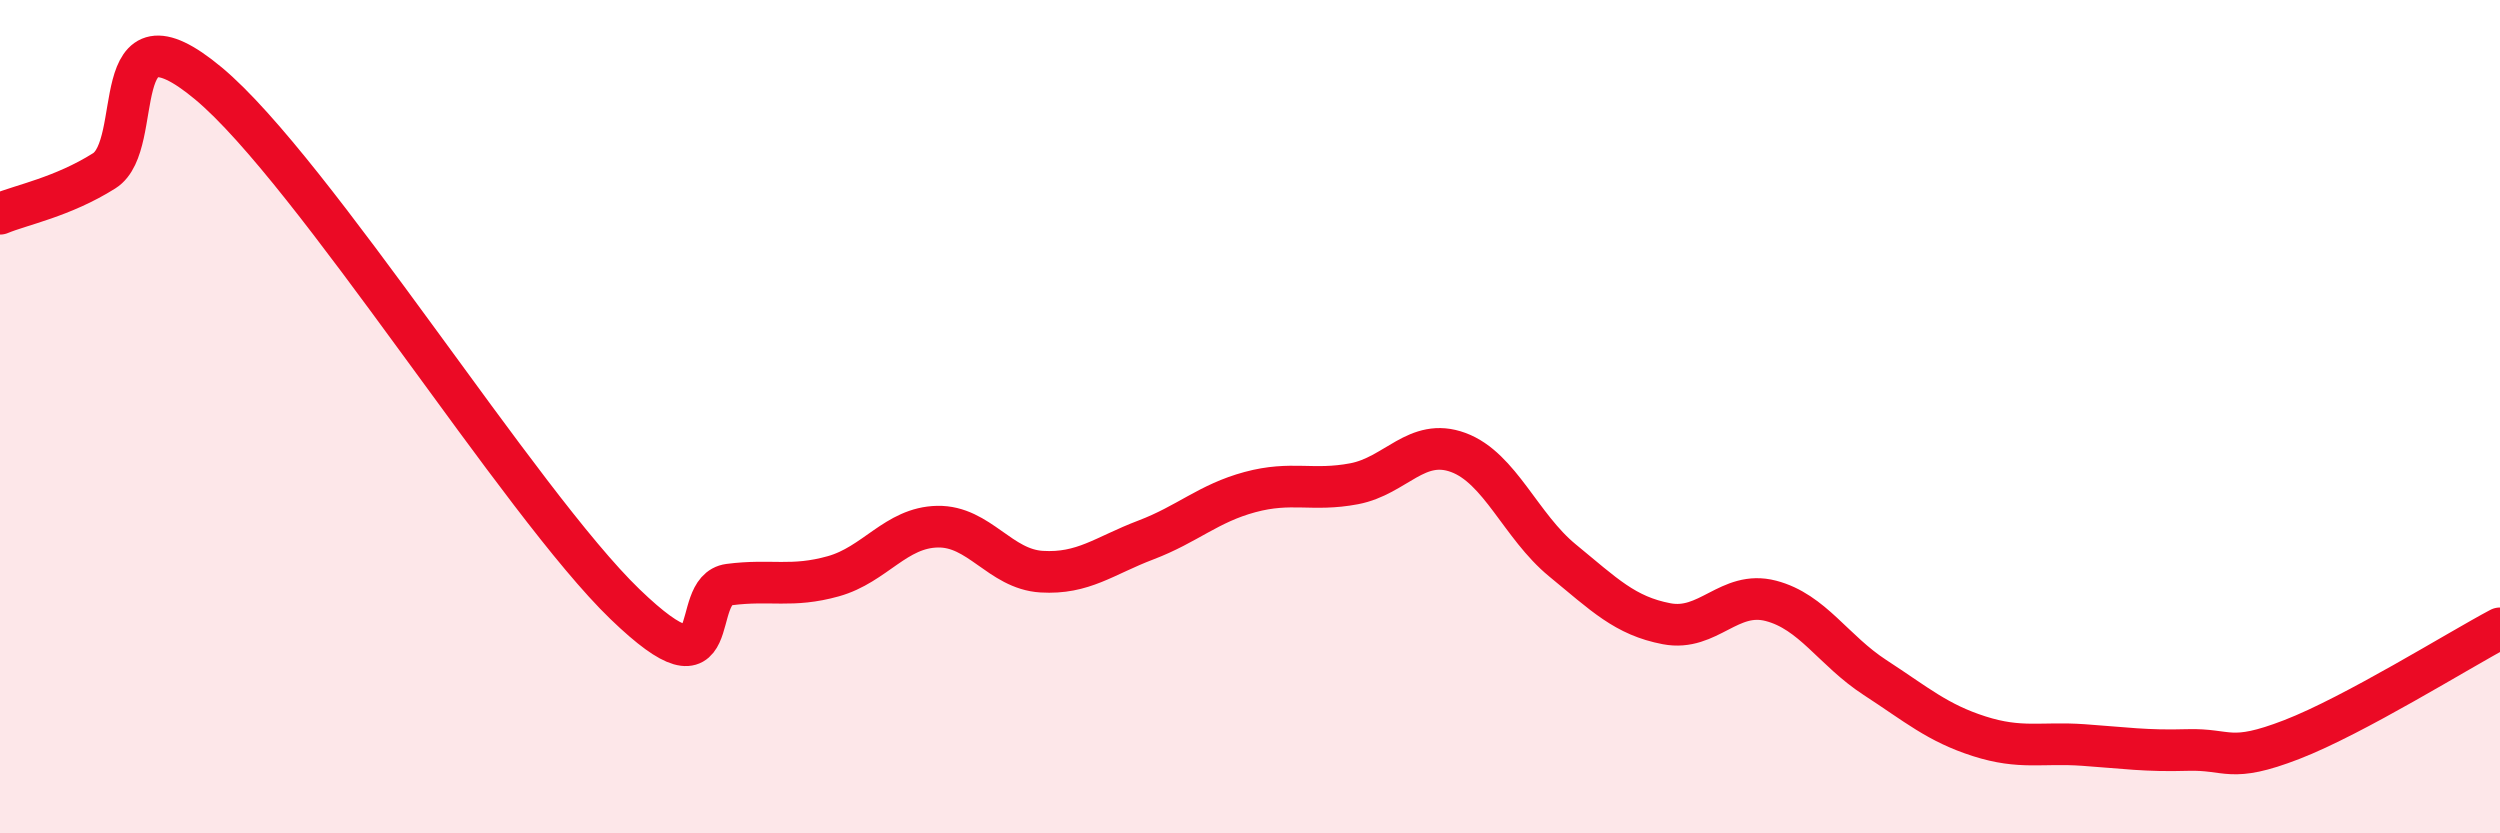
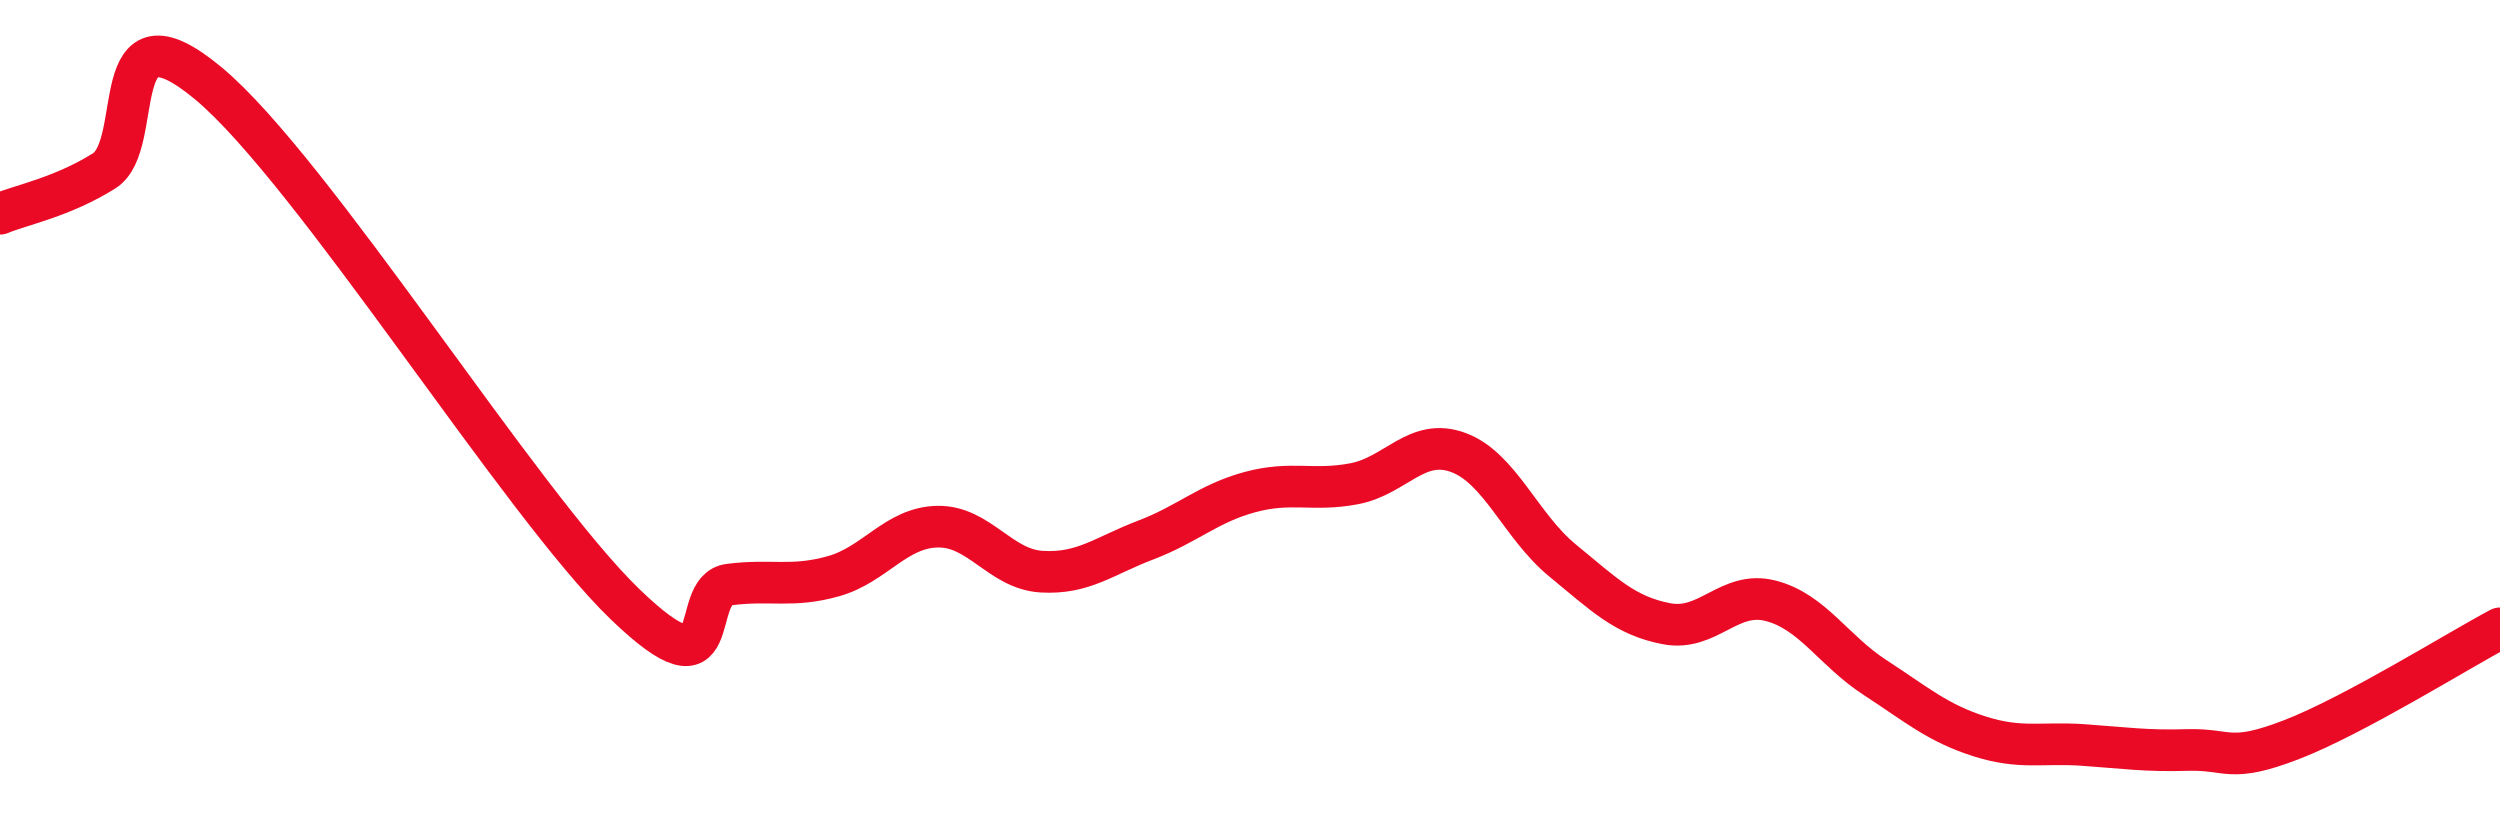
<svg xmlns="http://www.w3.org/2000/svg" width="60" height="20" viewBox="0 0 60 20">
-   <path d="M 0,5.13 C 0.5,4.92 1.5,4.73 2.5,4.1 C 3.5,3.47 2.5,-0.08 5,2 C 7.5,4.08 12.5,12.09 15,14.5 C 17.5,16.91 16.5,14.16 17.5,14.03 C 18.5,13.9 19,14.11 20,13.83 C 21,13.55 21.5,12.66 22.5,12.64 C 23.5,12.62 24,13.66 25,13.72 C 26,13.78 26.5,13.34 27.5,12.96 C 28.5,12.58 29,12.08 30,11.81 C 31,11.54 31.5,11.8 32.5,11.61 C 33.5,11.42 34,10.49 35,10.86 C 36,11.23 36.5,12.63 37.5,13.45 C 38.5,14.27 39,14.78 40,14.97 C 41,15.16 41.5,14.16 42.5,14.42 C 43.5,14.68 44,15.61 45,16.26 C 46,16.91 46.5,17.35 47.5,17.67 C 48.5,17.99 49,17.81 50,17.88 C 51,17.95 51.5,18.03 52.5,18 C 53.5,17.97 53.5,18.33 55,17.75 C 56.5,17.17 59,15.61 60,15.08L60 20L0 20Z" fill="#EB0A25" opacity="0.1" stroke-linecap="round" stroke-linejoin="round" />
  <path d="M 0,5.13 C 0.5,4.92 1.5,4.73 2.5,4.1 C 3.5,3.47 2.5,-0.08 5,2 C 7.5,4.08 12.5,12.09 15,14.5 C 17.5,16.91 16.5,14.16 17.5,14.03 C 18.5,13.9 19,14.11 20,13.83 C 21,13.55 21.5,12.66 22.5,12.64 C 23.5,12.62 24,13.66 25,13.72 C 26,13.78 26.5,13.34 27.5,12.96 C 28.5,12.58 29,12.08 30,11.81 C 31,11.54 31.5,11.8 32.5,11.61 C 33.5,11.42 34,10.49 35,10.86 C 36,11.23 36.5,12.63 37.5,13.45 C 38.5,14.27 39,14.78 40,14.97 C 41,15.16 41.5,14.16 42.5,14.42 C 43.5,14.68 44,15.61 45,16.26 C 46,16.91 46.5,17.35 47.5,17.67 C 48.5,17.99 49,17.81 50,17.88 C 51,17.95 51.5,18.03 52.5,18 C 53.5,17.97 53.5,18.33 55,17.75 C 56.5,17.17 59,15.61 60,15.08" stroke="#EB0A25" stroke-width="1" fill="none" stroke-linecap="round" stroke-linejoin="round" />
</svg>